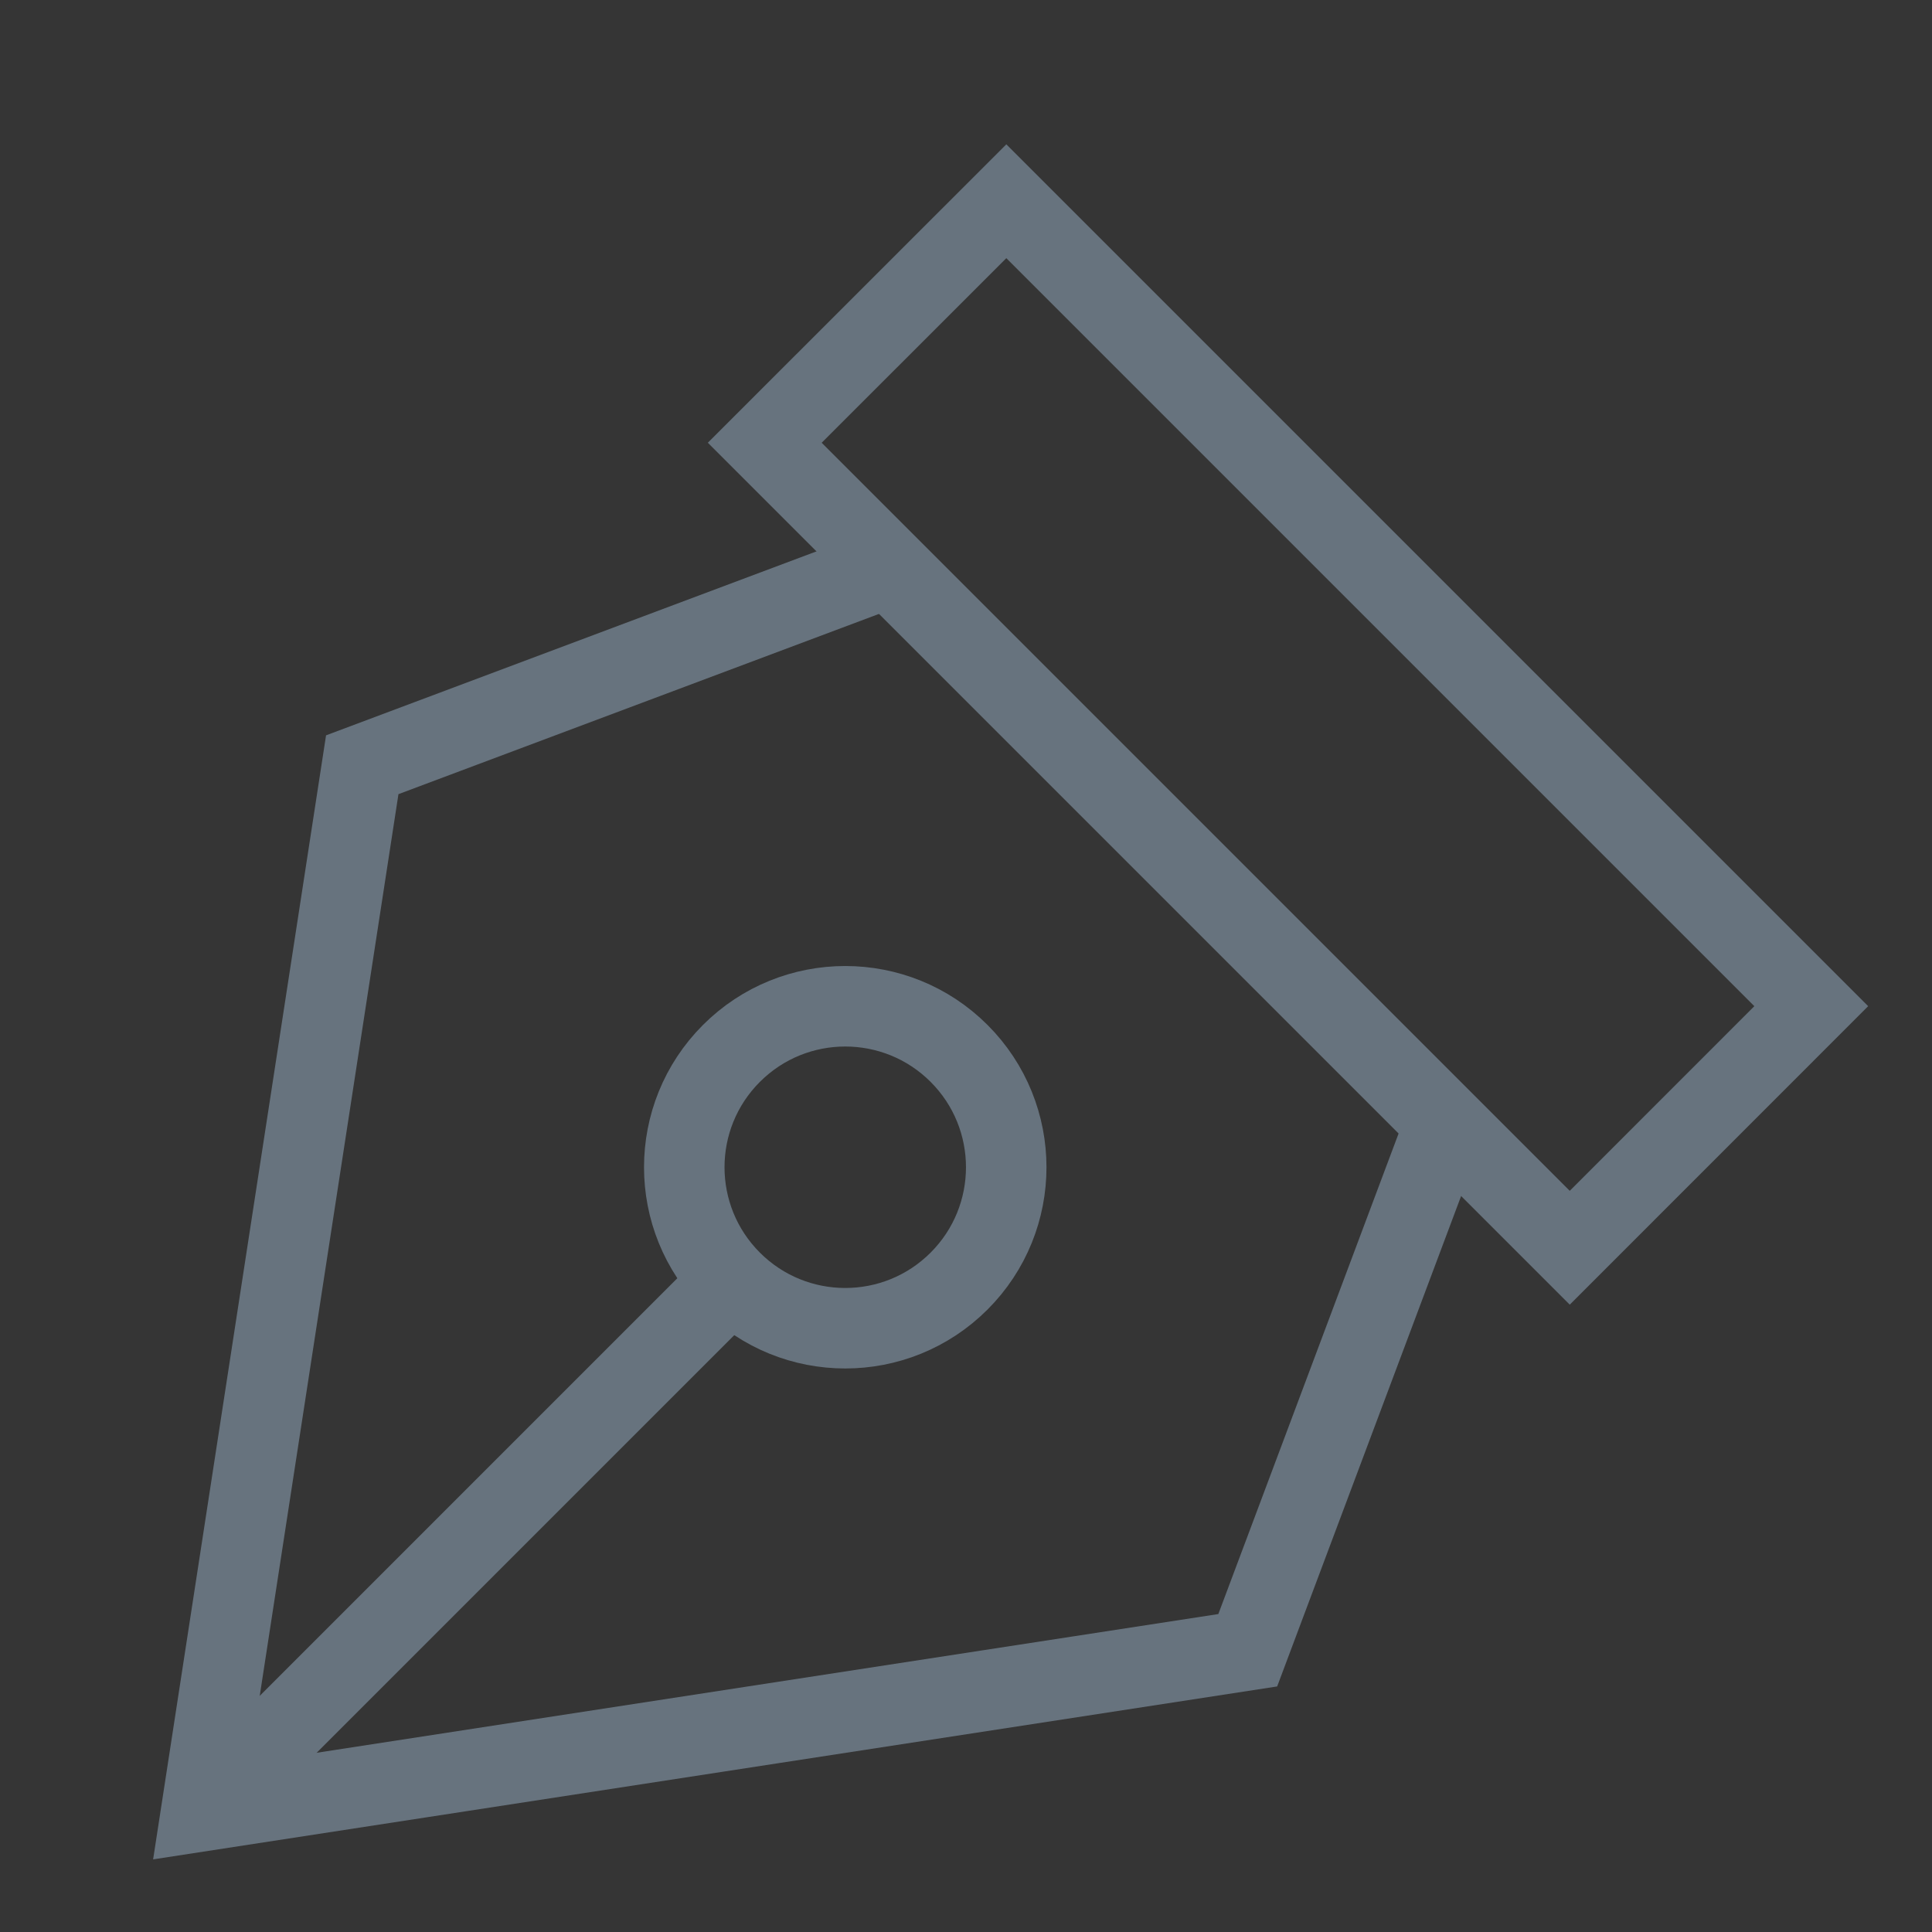
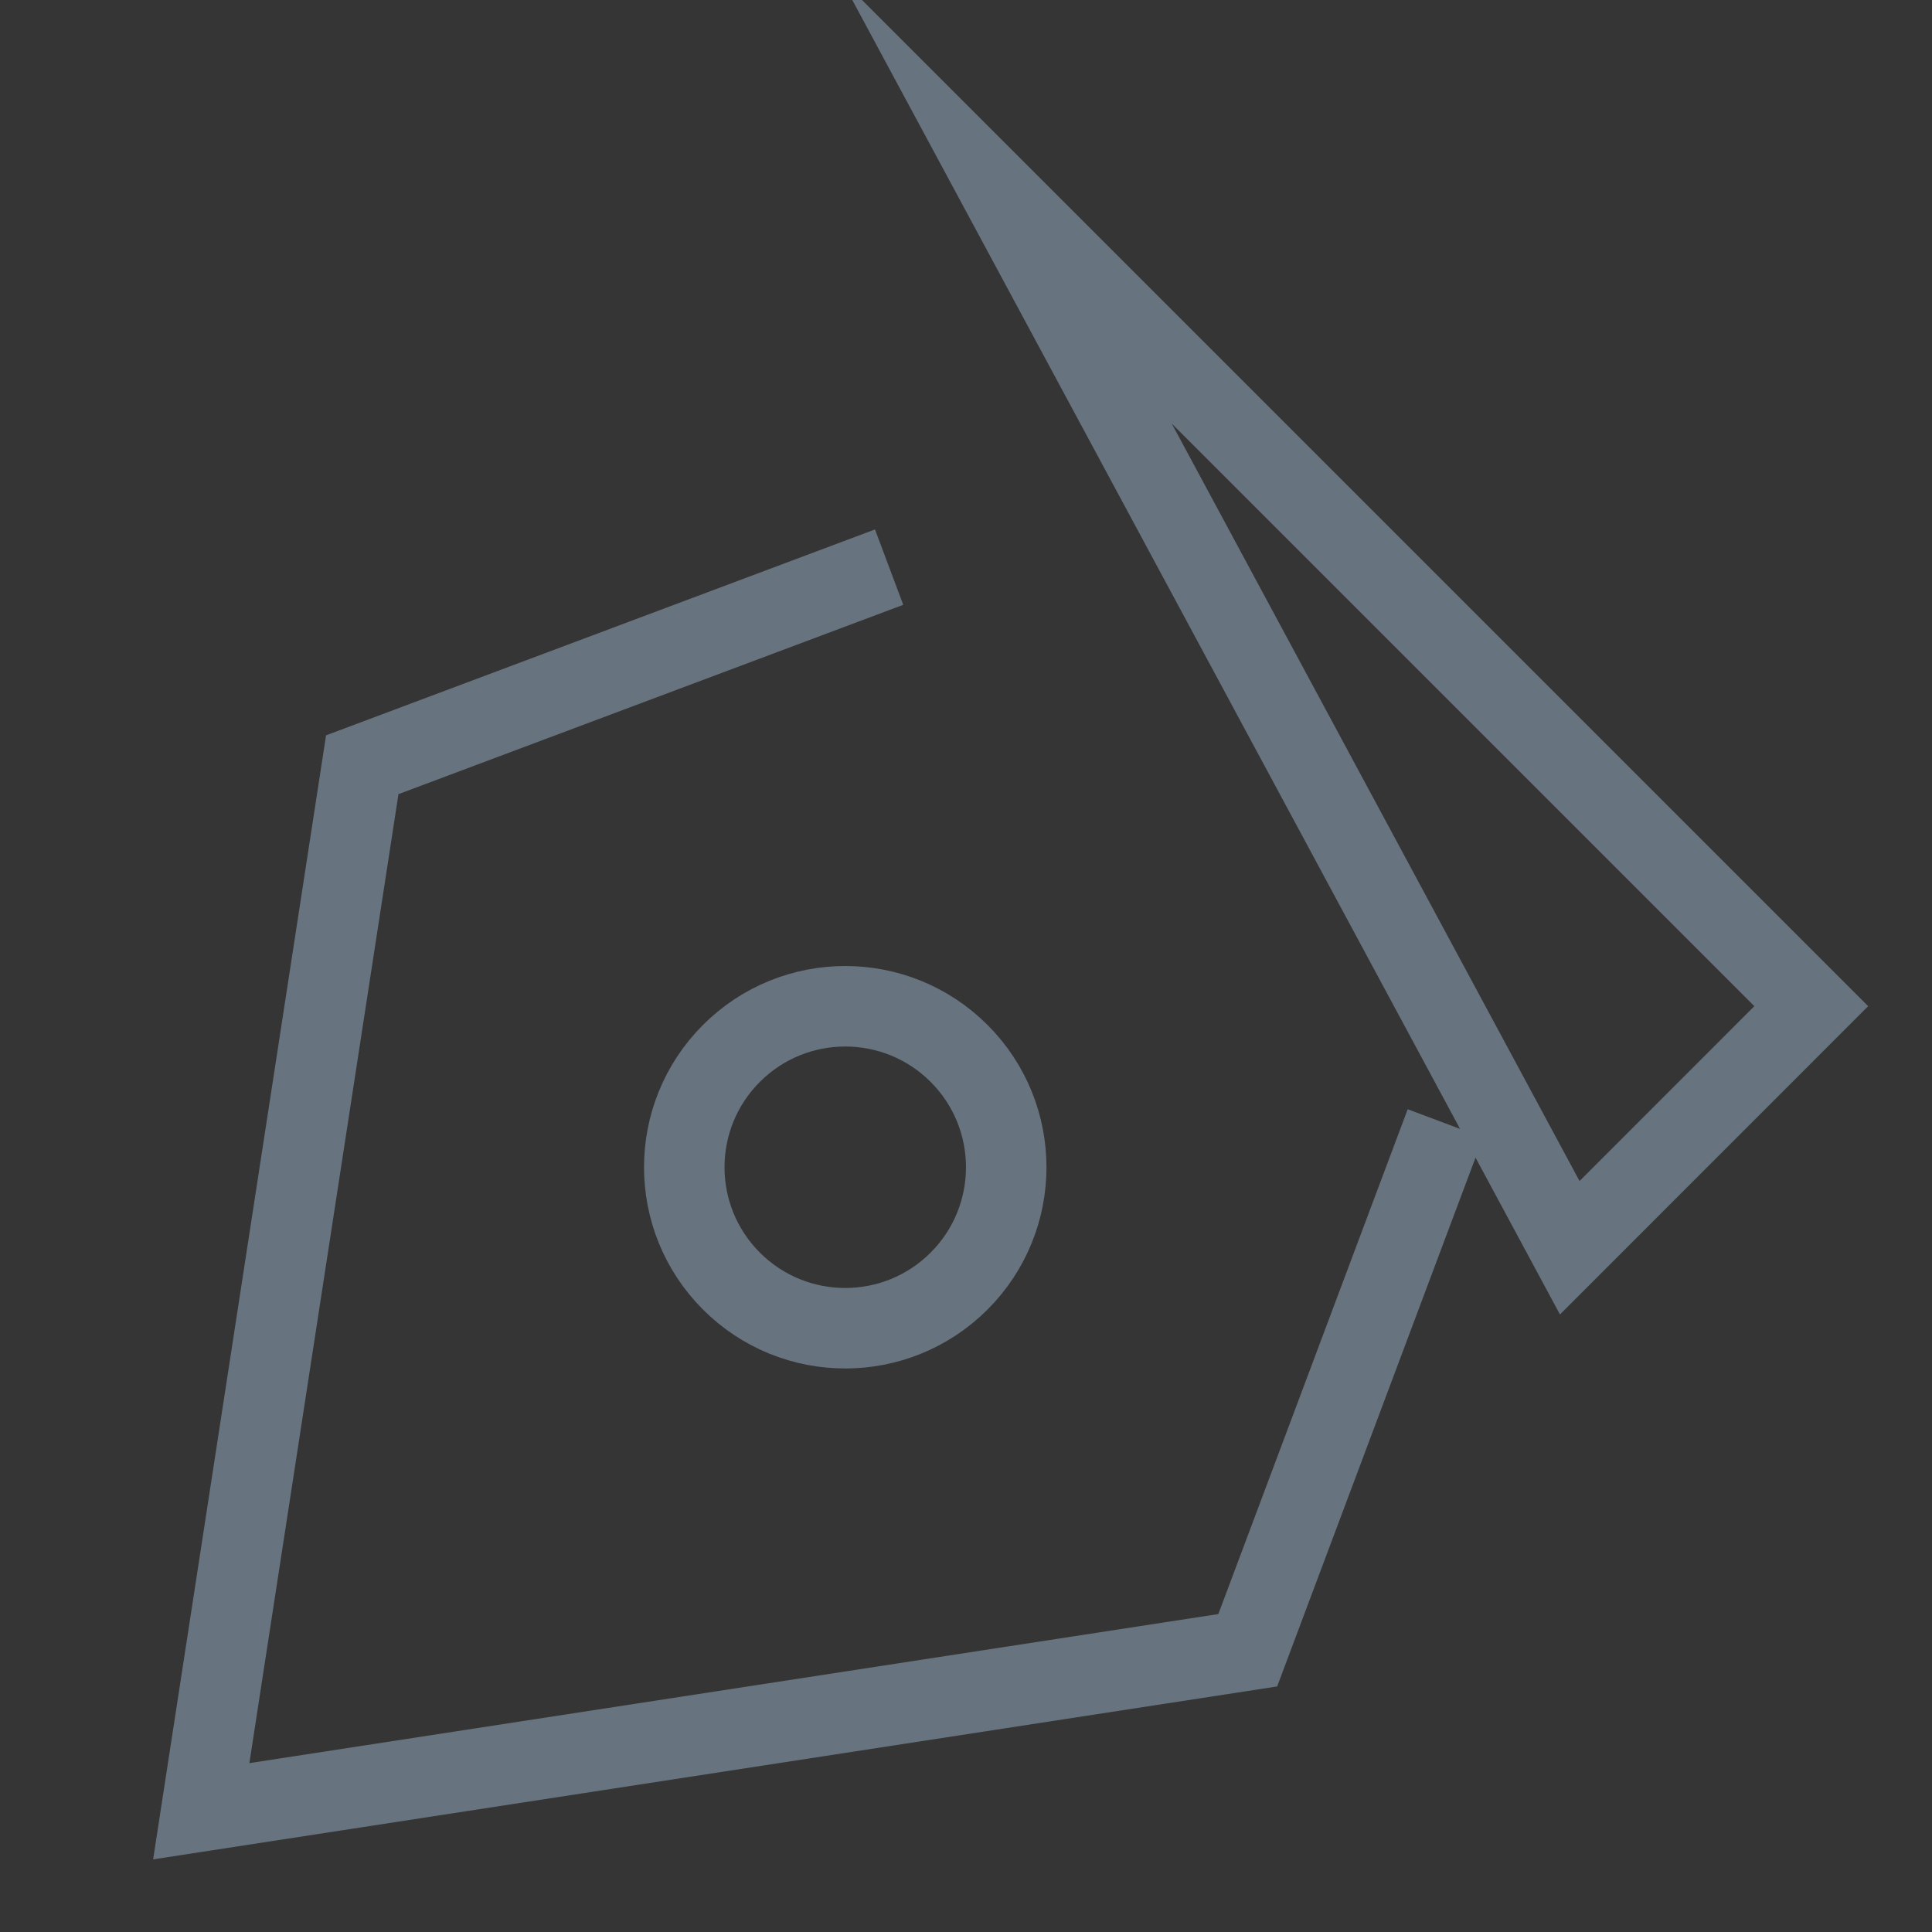
<svg xmlns="http://www.w3.org/2000/svg" width="24" height="24" viewBox="0 0 24 24" fill="none">
  <rect x="0" y="0" width="24" height="24" fill="#333333" stroke="none" />
  <rect width="24" height="24" fill="white" fill-opacity="0.01" />
  <path d="M11.045 7.045L4.5 9.5L2.5 22.5L15.5 20.5L17.955 13.955" stroke="#67737E" stroke-miterlimit="10" />
-   <path d="M2.5 22.5L9.086 15.914" stroke="#67737E" stroke-miterlimit="10" />
-   <path d="M12.501 2.5L9.5 5.5L19.5 15.5L22.5 12.499L12.501 2.5Z" stroke="#67737E" stroke-miterlimit="10" stroke-linecap="square" />
+   <path d="M12.501 2.5L19.5 15.5L22.5 12.499L12.501 2.5Z" stroke="#67737E" stroke-miterlimit="10" stroke-linecap="square" />
  <path d="M11.914 15.914C12.695 15.133 12.695 13.867 11.914 13.086C11.133 12.305 9.867 12.305 9.086 13.086C8.305 13.867 8.305 15.133 9.086 15.914C9.867 16.695 11.133 16.695 11.914 15.914Z" stroke="#67737E" stroke-miterlimit="10" stroke-linecap="square" />
</svg>